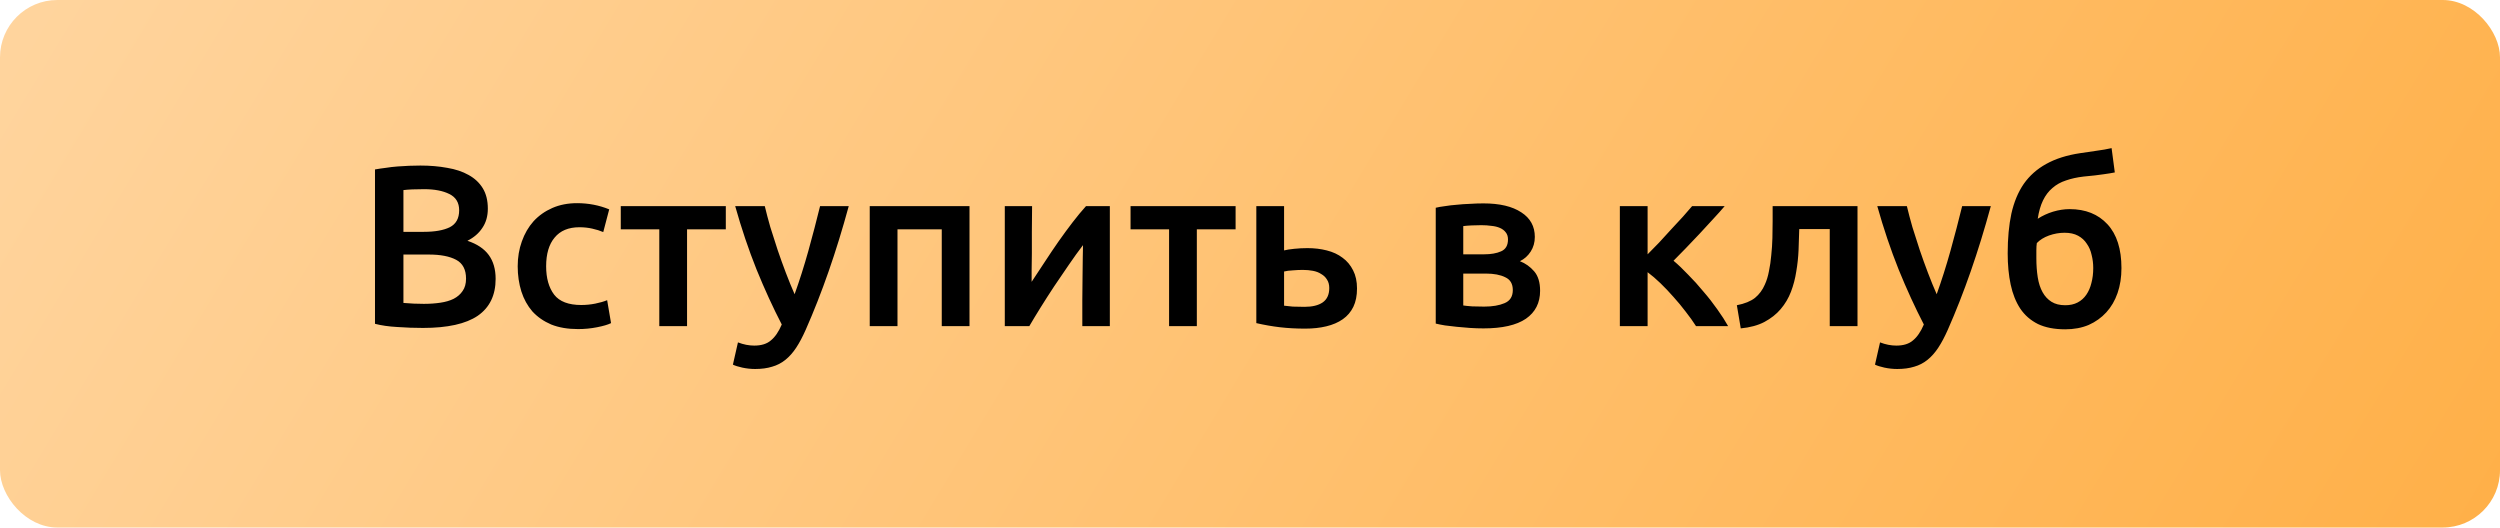
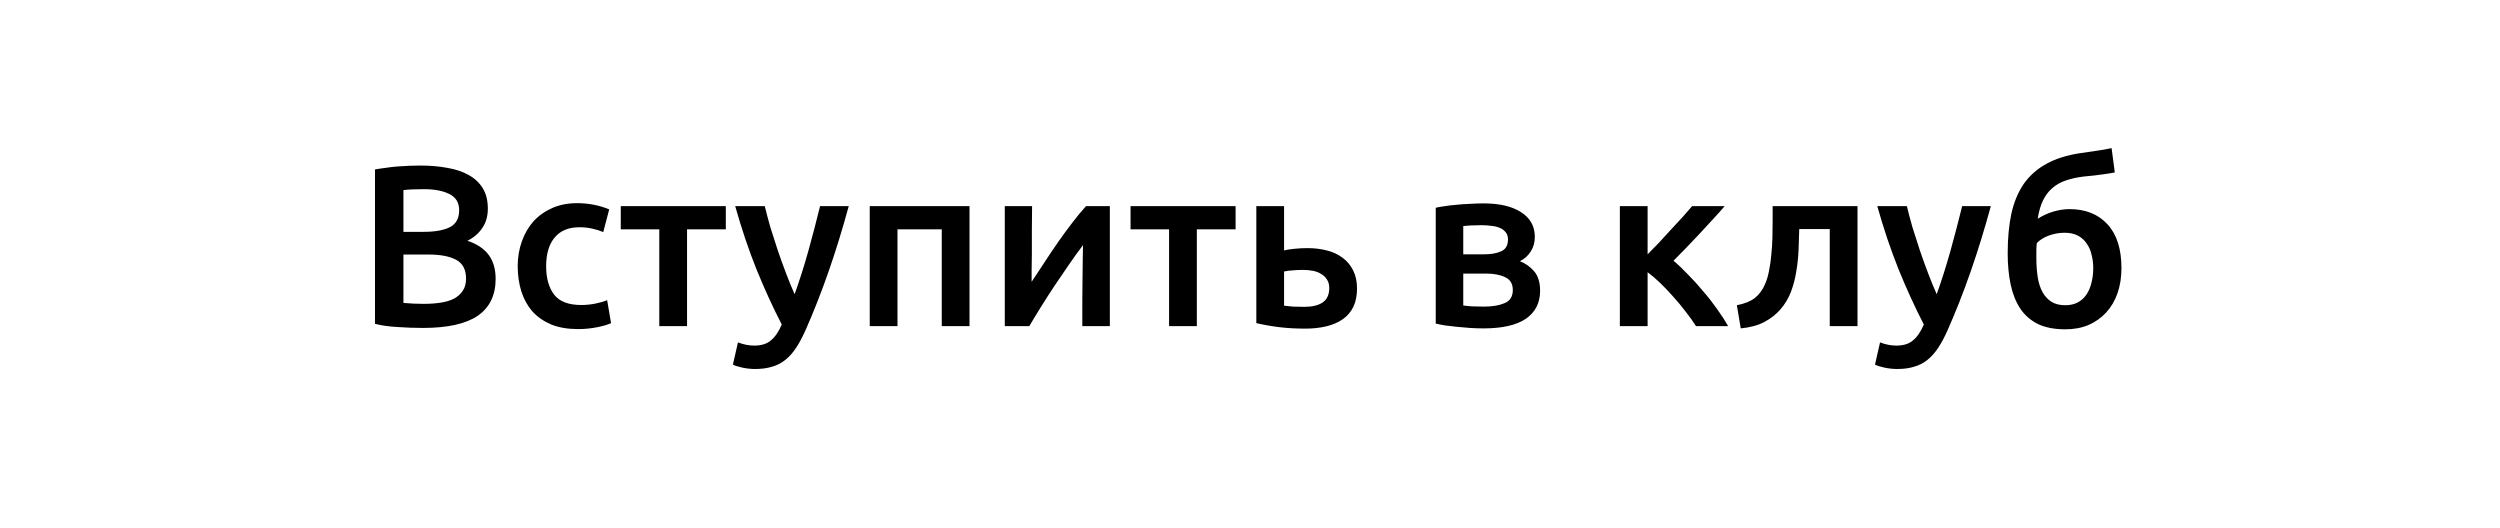
<svg xmlns="http://www.w3.org/2000/svg" width="436" height="92" viewBox="0 0 436 92" fill="none">
-   <rect width="436" height="92" rx="10" fill="url(#paint0_linear_501_49)" />
  <path d="M73.758 57.192C72.291 57.192 70.811 57.139 69.318 57.032C67.825 56.952 66.518 56.765 65.398 56.472V29.552C65.985 29.445 66.612 29.352 67.278 29.272C67.945 29.165 68.625 29.085 69.318 29.032C70.011 28.979 70.692 28.939 71.358 28.912C72.052 28.885 72.705 28.872 73.318 28.872C74.998 28.872 76.558 29.005 77.998 29.272C79.438 29.512 80.678 29.925 81.718 30.512C82.785 31.099 83.612 31.872 84.198 32.832C84.785 33.792 85.078 34.978 85.078 36.392C85.078 37.699 84.758 38.819 84.118 39.752C83.505 40.685 82.638 41.432 81.518 41.992C83.198 42.552 84.438 43.379 85.238 44.472C86.038 45.565 86.438 46.952 86.438 48.632C86.438 51.485 85.398 53.632 83.318 55.072C81.238 56.485 78.052 57.192 73.758 57.192ZM70.358 44.392V52.832C70.918 52.885 71.518 52.925 72.158 52.952C72.798 52.978 73.385 52.992 73.918 52.992C74.958 52.992 75.918 52.925 76.798 52.792C77.705 52.658 78.478 52.432 79.118 52.112C79.785 51.765 80.305 51.312 80.678 50.752C81.078 50.192 81.278 49.472 81.278 48.592C81.278 47.019 80.705 45.925 79.558 45.312C78.412 44.699 76.825 44.392 74.798 44.392H70.358ZM70.358 40.432H73.918C75.838 40.432 77.345 40.165 78.438 39.632C79.531 39.072 80.078 38.085 80.078 36.672C80.078 35.339 79.505 34.392 78.358 33.832C77.238 33.272 75.772 32.992 73.958 32.992C73.185 32.992 72.492 33.005 71.878 33.032C71.291 33.059 70.785 33.099 70.358 33.152V40.432ZM90.287 46.432C90.287 44.885 90.527 43.445 91.007 42.112C91.487 40.752 92.167 39.578 93.047 38.592C93.954 37.605 95.047 36.832 96.327 36.272C97.607 35.712 99.047 35.432 100.647 35.432C102.621 35.432 104.487 35.792 106.247 36.512L105.207 40.472C104.647 40.232 104.007 40.032 103.287 39.872C102.594 39.712 101.847 39.632 101.047 39.632C99.154 39.632 97.714 40.232 96.727 41.432C95.74 42.605 95.247 44.272 95.247 46.432C95.247 48.512 95.714 50.165 96.647 51.392C97.581 52.592 99.154 53.192 101.367 53.192C102.194 53.192 103.007 53.112 103.807 52.952C104.607 52.792 105.301 52.592 105.887 52.352L106.567 56.352C106.034 56.618 105.221 56.858 104.127 57.072C103.061 57.285 101.954 57.392 100.807 57.392C99.02 57.392 97.46 57.125 96.127 56.592C94.82 56.032 93.727 55.272 92.847 54.312C91.994 53.325 91.354 52.165 90.927 50.832C90.501 49.472 90.287 48.005 90.287 46.432ZM126.582 39.992H119.822V56.872H114.982V39.992H108.262V35.952H126.582V39.992ZM148.019 35.952C145.859 43.898 143.353 51.099 140.499 57.552C139.966 58.752 139.419 59.779 138.859 60.632C138.299 61.485 137.673 62.192 136.979 62.752C136.286 63.312 135.513 63.712 134.659 63.952C133.806 64.219 132.819 64.352 131.699 64.352C130.953 64.352 130.206 64.272 129.459 64.112C128.739 63.952 128.193 63.779 127.819 63.592L128.699 59.712C129.659 60.085 130.606 60.272 131.539 60.272C132.793 60.272 133.766 59.965 134.459 59.352C135.179 58.765 135.806 57.845 136.339 56.592C134.819 53.658 133.353 50.459 131.939 46.992C130.553 43.525 129.313 39.845 128.219 35.952H133.379C133.646 37.072 133.966 38.285 134.339 39.592C134.739 40.898 135.166 42.232 135.619 43.592C136.073 44.925 136.553 46.258 137.059 47.592C137.566 48.925 138.073 50.165 138.579 51.312C139.433 48.938 140.233 46.419 140.979 43.752C141.726 41.059 142.406 38.459 143.019 35.952H148.019ZM169.082 35.952V56.872H164.242V39.992H156.522V56.872H151.682V35.952H169.082ZM193.556 35.952V56.872H188.756C188.756 55.352 188.756 53.845 188.756 52.352C188.783 50.858 188.796 49.472 188.796 48.192C188.823 46.912 188.836 45.805 188.836 44.872C188.863 43.912 188.876 43.205 188.876 42.752C188.076 43.792 187.25 44.938 186.396 46.192C185.543 47.445 184.69 48.699 183.836 49.952C183.01 51.205 182.223 52.432 181.476 53.632C180.73 54.832 180.076 55.912 179.516 56.872H175.236V35.952H179.996C179.996 37.498 179.983 38.978 179.956 40.392C179.956 41.779 179.956 43.045 179.956 44.192C179.956 45.339 179.943 46.339 179.916 47.192C179.916 48.045 179.916 48.699 179.916 49.152C180.663 48.005 181.436 46.832 182.236 45.632C183.036 44.405 183.836 43.218 184.636 42.072C185.463 40.898 186.276 39.792 187.076 38.752C187.876 37.712 188.65 36.779 189.396 35.952H193.556ZM215.488 39.992H208.728V56.872H203.888V39.992H197.168V35.952H215.488V39.992ZM223.943 43.672C224.343 43.565 224.93 43.472 225.703 43.392C226.477 43.312 227.25 43.272 228.023 43.272C229.223 43.272 230.343 43.405 231.383 43.672C232.45 43.938 233.37 44.365 234.143 44.952C234.917 45.512 235.53 46.245 235.983 47.152C236.437 48.032 236.663 49.085 236.663 50.312C236.663 51.565 236.45 52.632 236.023 53.512C235.597 54.392 234.983 55.112 234.183 55.672C233.383 56.232 232.423 56.645 231.303 56.912C230.21 57.178 228.983 57.312 227.623 57.312C226.05 57.312 224.583 57.232 223.223 57.072C221.863 56.912 220.49 56.672 219.103 56.352V35.952H223.943V43.672ZM227.503 53.512C228.863 53.512 229.917 53.258 230.663 52.752C231.437 52.218 231.823 51.379 231.823 50.232C231.823 49.645 231.69 49.152 231.423 48.752C231.183 48.352 230.85 48.032 230.423 47.792C230.023 47.525 229.543 47.339 228.983 47.232C228.423 47.125 227.837 47.072 227.223 47.072C226.663 47.072 226.077 47.099 225.463 47.152C224.85 47.178 224.343 47.245 223.943 47.352V53.312C224.29 53.365 224.797 53.419 225.463 53.472C226.157 53.498 226.837 53.512 227.503 53.512ZM258.713 57.272C257.939 57.272 257.153 57.245 256.353 57.192C255.553 57.139 254.779 57.072 254.033 56.992C253.313 56.912 252.633 56.832 251.993 56.752C251.353 56.645 250.819 56.538 250.393 56.432V36.232C250.819 36.125 251.353 36.032 251.993 35.952C252.633 35.845 253.313 35.765 254.033 35.712C254.779 35.632 255.553 35.578 256.353 35.552C257.153 35.498 257.939 35.472 258.713 35.472C261.539 35.472 263.739 35.992 265.313 37.032C266.886 38.045 267.673 39.472 267.673 41.312C267.673 42.272 267.433 43.125 266.953 43.872C266.473 44.618 265.846 45.178 265.073 45.552C266.033 45.925 266.859 46.512 267.553 47.312C268.246 48.112 268.593 49.245 268.593 50.712C268.593 52.819 267.766 54.445 266.113 55.592C264.459 56.712 261.993 57.272 258.713 57.272ZM258.833 44.352C260.033 44.352 261.019 44.178 261.793 43.832C262.593 43.485 262.993 42.792 262.993 41.752C262.993 41.245 262.859 40.832 262.593 40.512C262.353 40.192 262.019 39.938 261.593 39.752C261.166 39.565 260.673 39.445 260.113 39.392C259.553 39.312 258.966 39.272 258.353 39.272C257.873 39.272 257.313 39.285 256.673 39.312C256.059 39.339 255.566 39.379 255.193 39.432V44.352H258.833ZM255.193 53.272C255.513 53.325 256.033 53.379 256.753 53.432C257.499 53.459 258.193 53.472 258.833 53.472C260.273 53.472 261.459 53.272 262.393 52.872C263.353 52.472 263.833 51.712 263.833 50.592C263.833 49.498 263.393 48.752 262.513 48.352C261.659 47.925 260.539 47.712 259.153 47.712H255.193V53.272ZM287.342 44.352C287.955 43.739 288.622 43.059 289.342 42.312C290.062 41.538 290.769 40.765 291.462 39.992C292.182 39.218 292.862 38.485 293.502 37.792C294.142 37.072 294.675 36.459 295.102 35.952H300.782C300.195 36.645 299.515 37.405 298.742 38.232C297.995 39.059 297.209 39.912 296.382 40.792C295.582 41.645 294.782 42.485 293.982 43.312C293.209 44.112 292.502 44.832 291.862 45.472C292.689 46.165 293.542 46.978 294.422 47.912C295.329 48.819 296.209 49.792 297.062 50.832C297.942 51.845 298.755 52.885 299.502 53.952C300.249 54.992 300.875 55.965 301.382 56.872H295.782C295.275 56.072 294.675 55.232 293.982 54.352C293.315 53.472 292.609 52.618 291.862 51.792C291.115 50.938 290.355 50.139 289.582 49.392C288.809 48.645 288.062 48.005 287.342 47.472V56.872H282.502V35.952H287.342V44.352ZM313.788 39.952C313.761 41.125 313.721 42.352 313.668 43.632C313.614 44.885 313.481 46.125 313.268 47.352C313.081 48.578 312.774 49.752 312.348 50.872C311.921 51.992 311.321 53.005 310.548 53.912C309.801 54.792 308.854 55.538 307.708 56.152C306.588 56.739 305.214 57.112 303.588 57.272L302.908 53.232C304.268 52.965 305.321 52.538 306.068 51.952C306.814 51.339 307.388 50.565 307.788 49.632C308.108 48.938 308.348 48.152 308.508 47.272C308.694 46.392 308.828 45.472 308.908 44.512C309.014 43.525 309.081 42.525 309.108 41.512C309.134 40.498 309.148 39.512 309.148 38.552V35.952H323.948V56.872H319.108V39.952H313.788ZM347.199 35.952C345.039 43.898 342.532 51.099 339.679 57.552C339.146 58.752 338.599 59.779 338.039 60.632C337.479 61.485 336.852 62.192 336.159 62.752C335.466 63.312 334.692 63.712 333.839 63.952C332.986 64.219 331.999 64.352 330.879 64.352C330.132 64.352 329.386 64.272 328.639 64.112C327.919 63.952 327.372 63.779 326.999 63.592L327.879 59.712C328.839 60.085 329.786 60.272 330.719 60.272C331.972 60.272 332.946 59.965 333.639 59.352C334.359 58.765 334.986 57.845 335.519 56.592C333.999 53.658 332.532 50.459 331.119 46.992C329.732 43.525 328.492 39.845 327.399 35.952H332.559C332.826 37.072 333.146 38.285 333.519 39.592C333.919 40.898 334.346 42.232 334.799 43.592C335.252 44.925 335.732 46.258 336.239 47.592C336.746 48.925 337.252 50.165 337.759 51.312C338.612 48.938 339.412 46.419 340.159 43.752C340.906 41.059 341.586 38.459 342.199 35.952H347.199ZM368.821 30.072C368.555 30.125 368.261 30.178 367.941 30.232C367.648 30.285 367.288 30.338 366.861 30.392C366.435 30.445 365.928 30.512 365.341 30.592C364.781 30.645 364.128 30.712 363.381 30.792C362.235 30.925 361.208 31.152 360.301 31.472C359.395 31.765 358.608 32.205 357.941 32.792C357.275 33.352 356.728 34.072 356.301 34.952C355.875 35.832 355.568 36.898 355.381 38.152C356.208 37.618 357.101 37.205 358.061 36.912C359.048 36.618 360.008 36.472 360.941 36.472C363.715 36.472 365.915 37.352 367.541 39.112C369.168 40.872 369.981 43.419 369.981 46.752C369.981 48.352 369.755 49.805 369.301 51.112C368.848 52.419 368.195 53.538 367.341 54.472C366.488 55.405 365.461 56.139 364.261 56.672C363.061 57.178 361.701 57.432 360.181 57.432C358.288 57.432 356.701 57.125 355.421 56.512C354.141 55.872 353.115 54.978 352.341 53.832C351.568 52.658 351.008 51.258 350.661 49.632C350.315 48.005 350.141 46.192 350.141 44.192C350.141 41.578 350.355 39.272 350.781 37.272C351.235 35.245 351.955 33.512 352.941 32.072C353.955 30.632 355.261 29.472 356.861 28.592C358.488 27.685 360.461 27.058 362.781 26.712C363.981 26.525 364.981 26.378 365.781 26.272C366.608 26.165 367.435 26.018 368.261 25.832L368.821 30.072ZM355.221 42.392C355.168 42.739 355.141 43.165 355.141 43.672C355.141 44.152 355.141 44.605 355.141 45.032C355.141 46.232 355.221 47.339 355.381 48.352C355.541 49.365 355.821 50.232 356.221 50.952C356.621 51.672 357.141 52.232 357.781 52.632C358.421 53.032 359.221 53.232 360.181 53.232C361.008 53.232 361.728 53.072 362.341 52.752C362.955 52.432 363.461 51.978 363.861 51.392C364.261 50.805 364.555 50.125 364.741 49.352C364.955 48.552 365.061 47.685 365.061 46.752C365.061 45.952 364.968 45.192 364.781 44.472C364.621 43.725 364.341 43.072 363.941 42.512C363.568 41.925 363.061 41.459 362.421 41.112C361.781 40.765 360.995 40.592 360.061 40.592C359.155 40.592 358.248 40.752 357.341 41.072C356.461 41.392 355.755 41.832 355.221 42.392Z" fill="black" />
  <defs>
    <linearGradient id="paint0_linear_501_49" x1="20.962" y1="-88.057" x2="413.676" y2="148.667" gradientUnits="userSpaceOnUse">
      <stop stop-color="#FFD7A4" />
      <stop offset="1" stop-color="#FFAF46" />
    </linearGradient>
  </defs>
</svg>